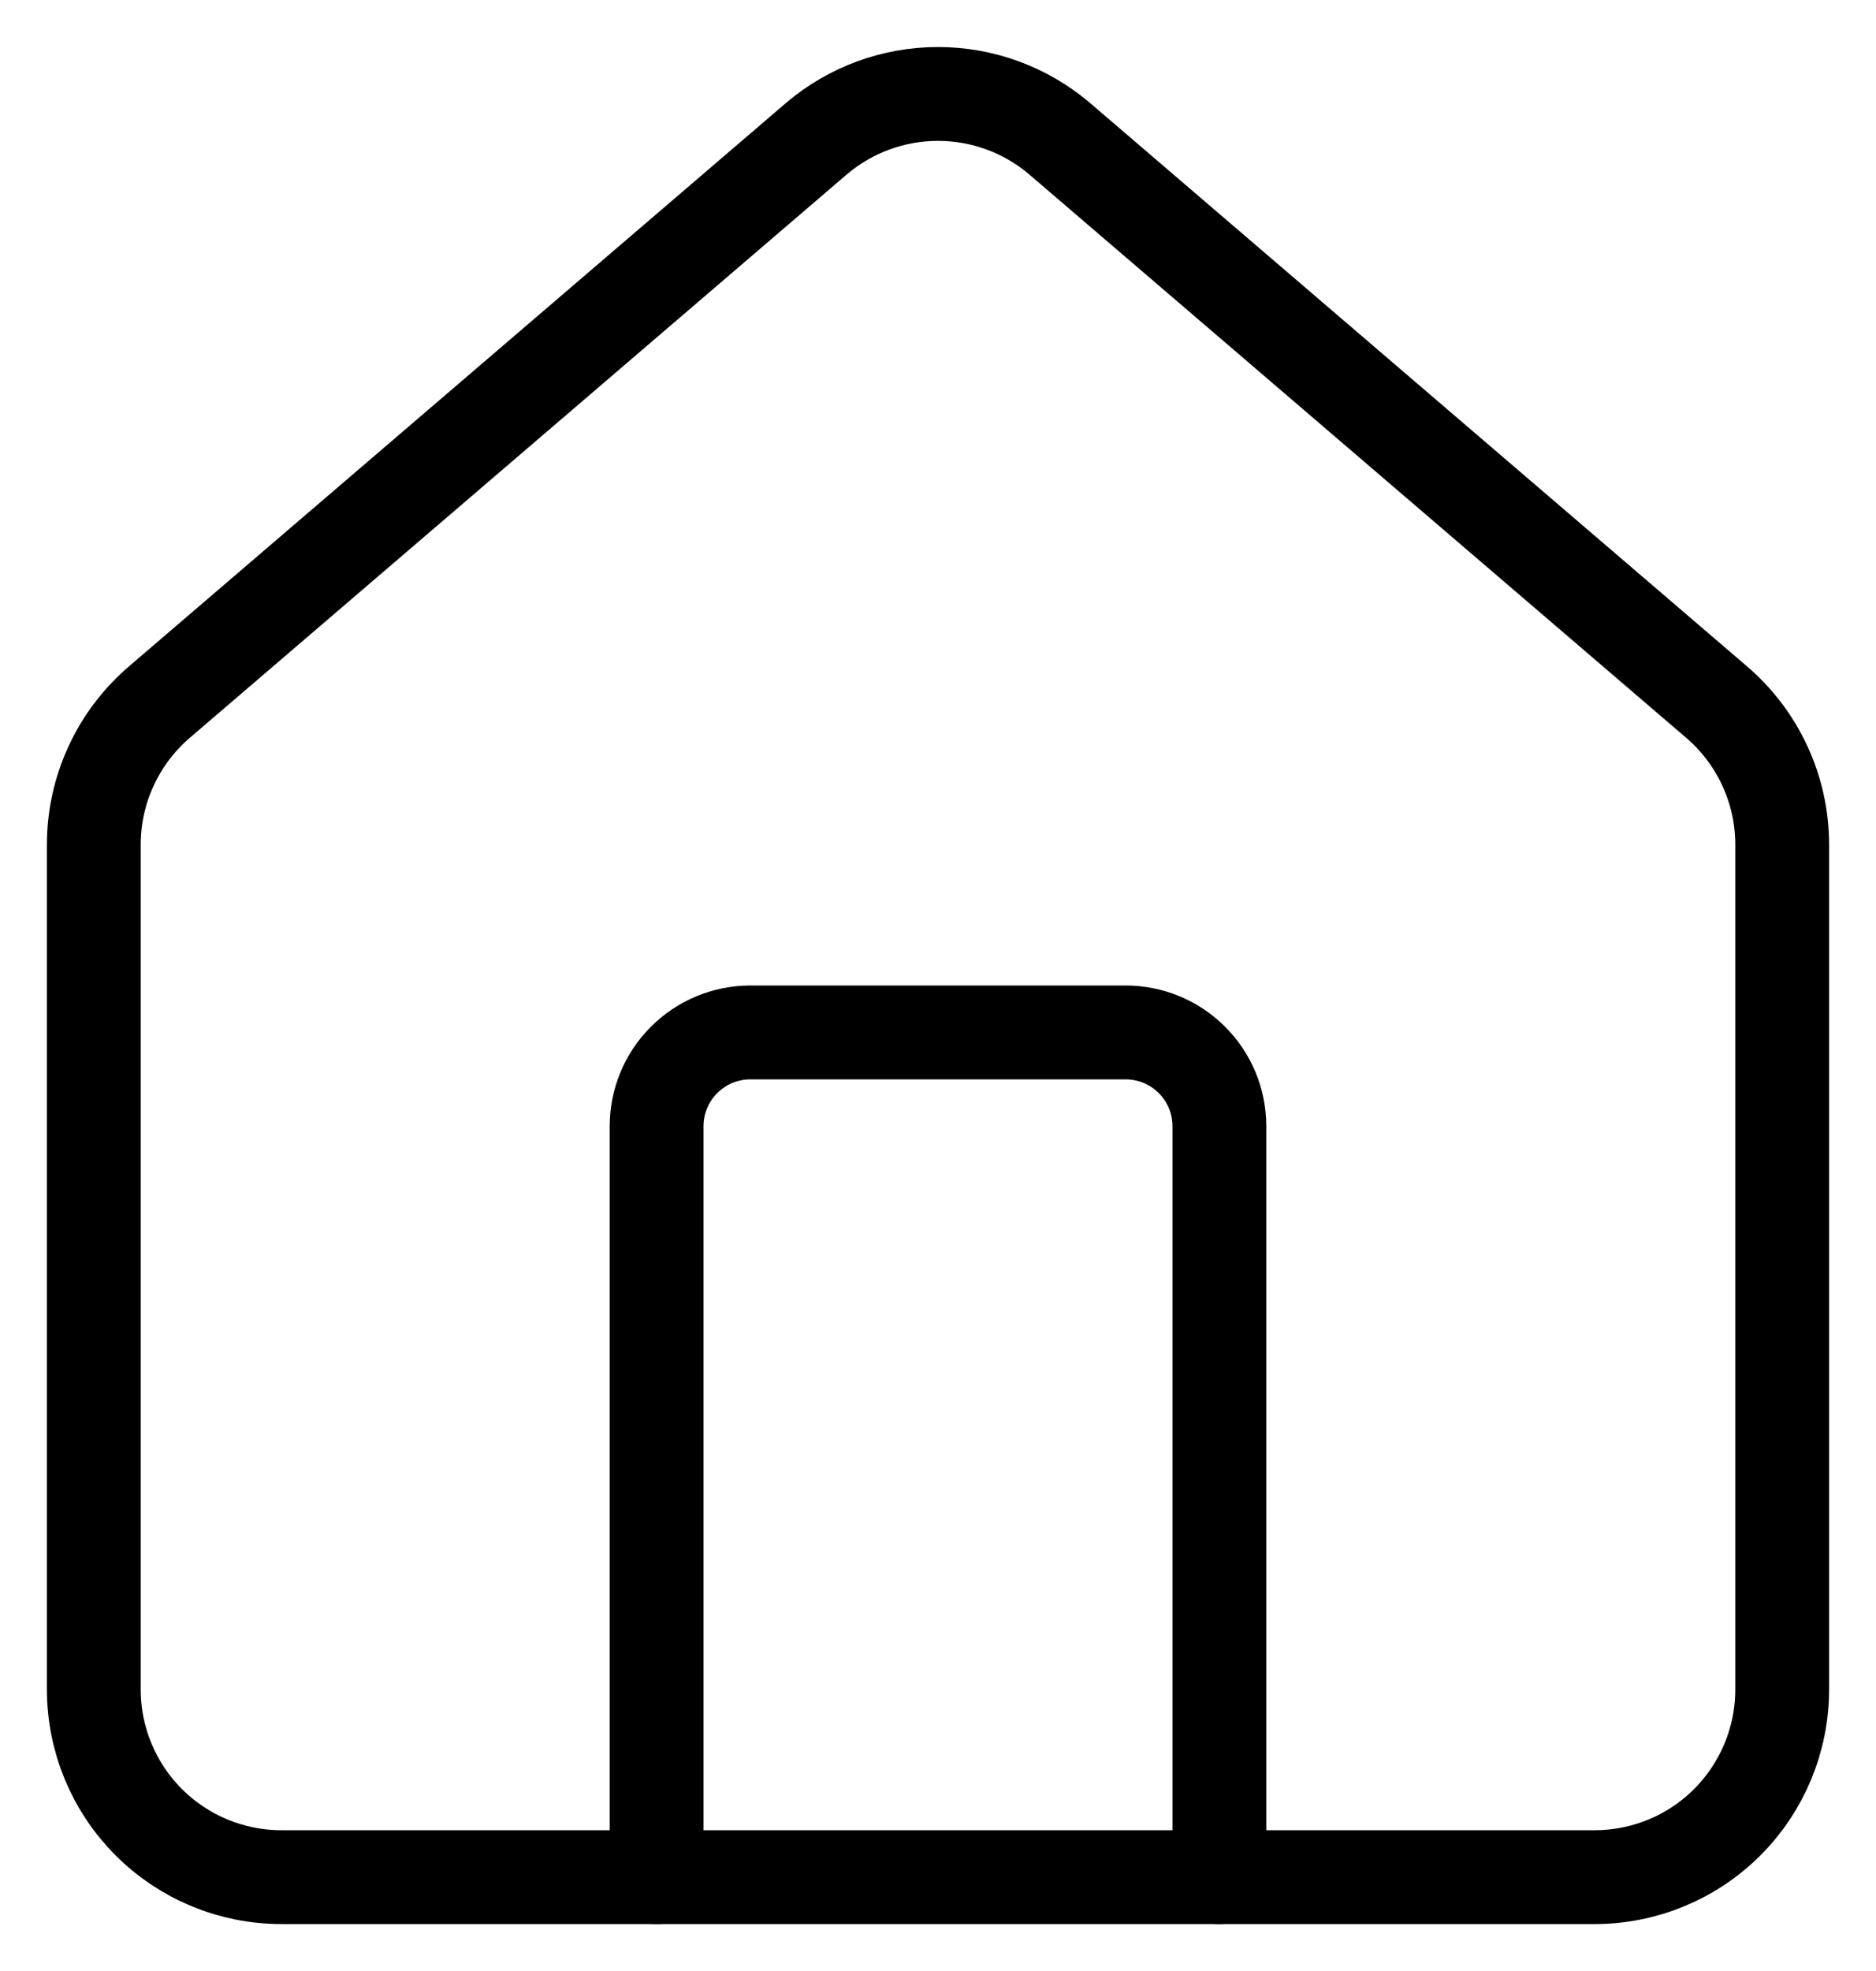
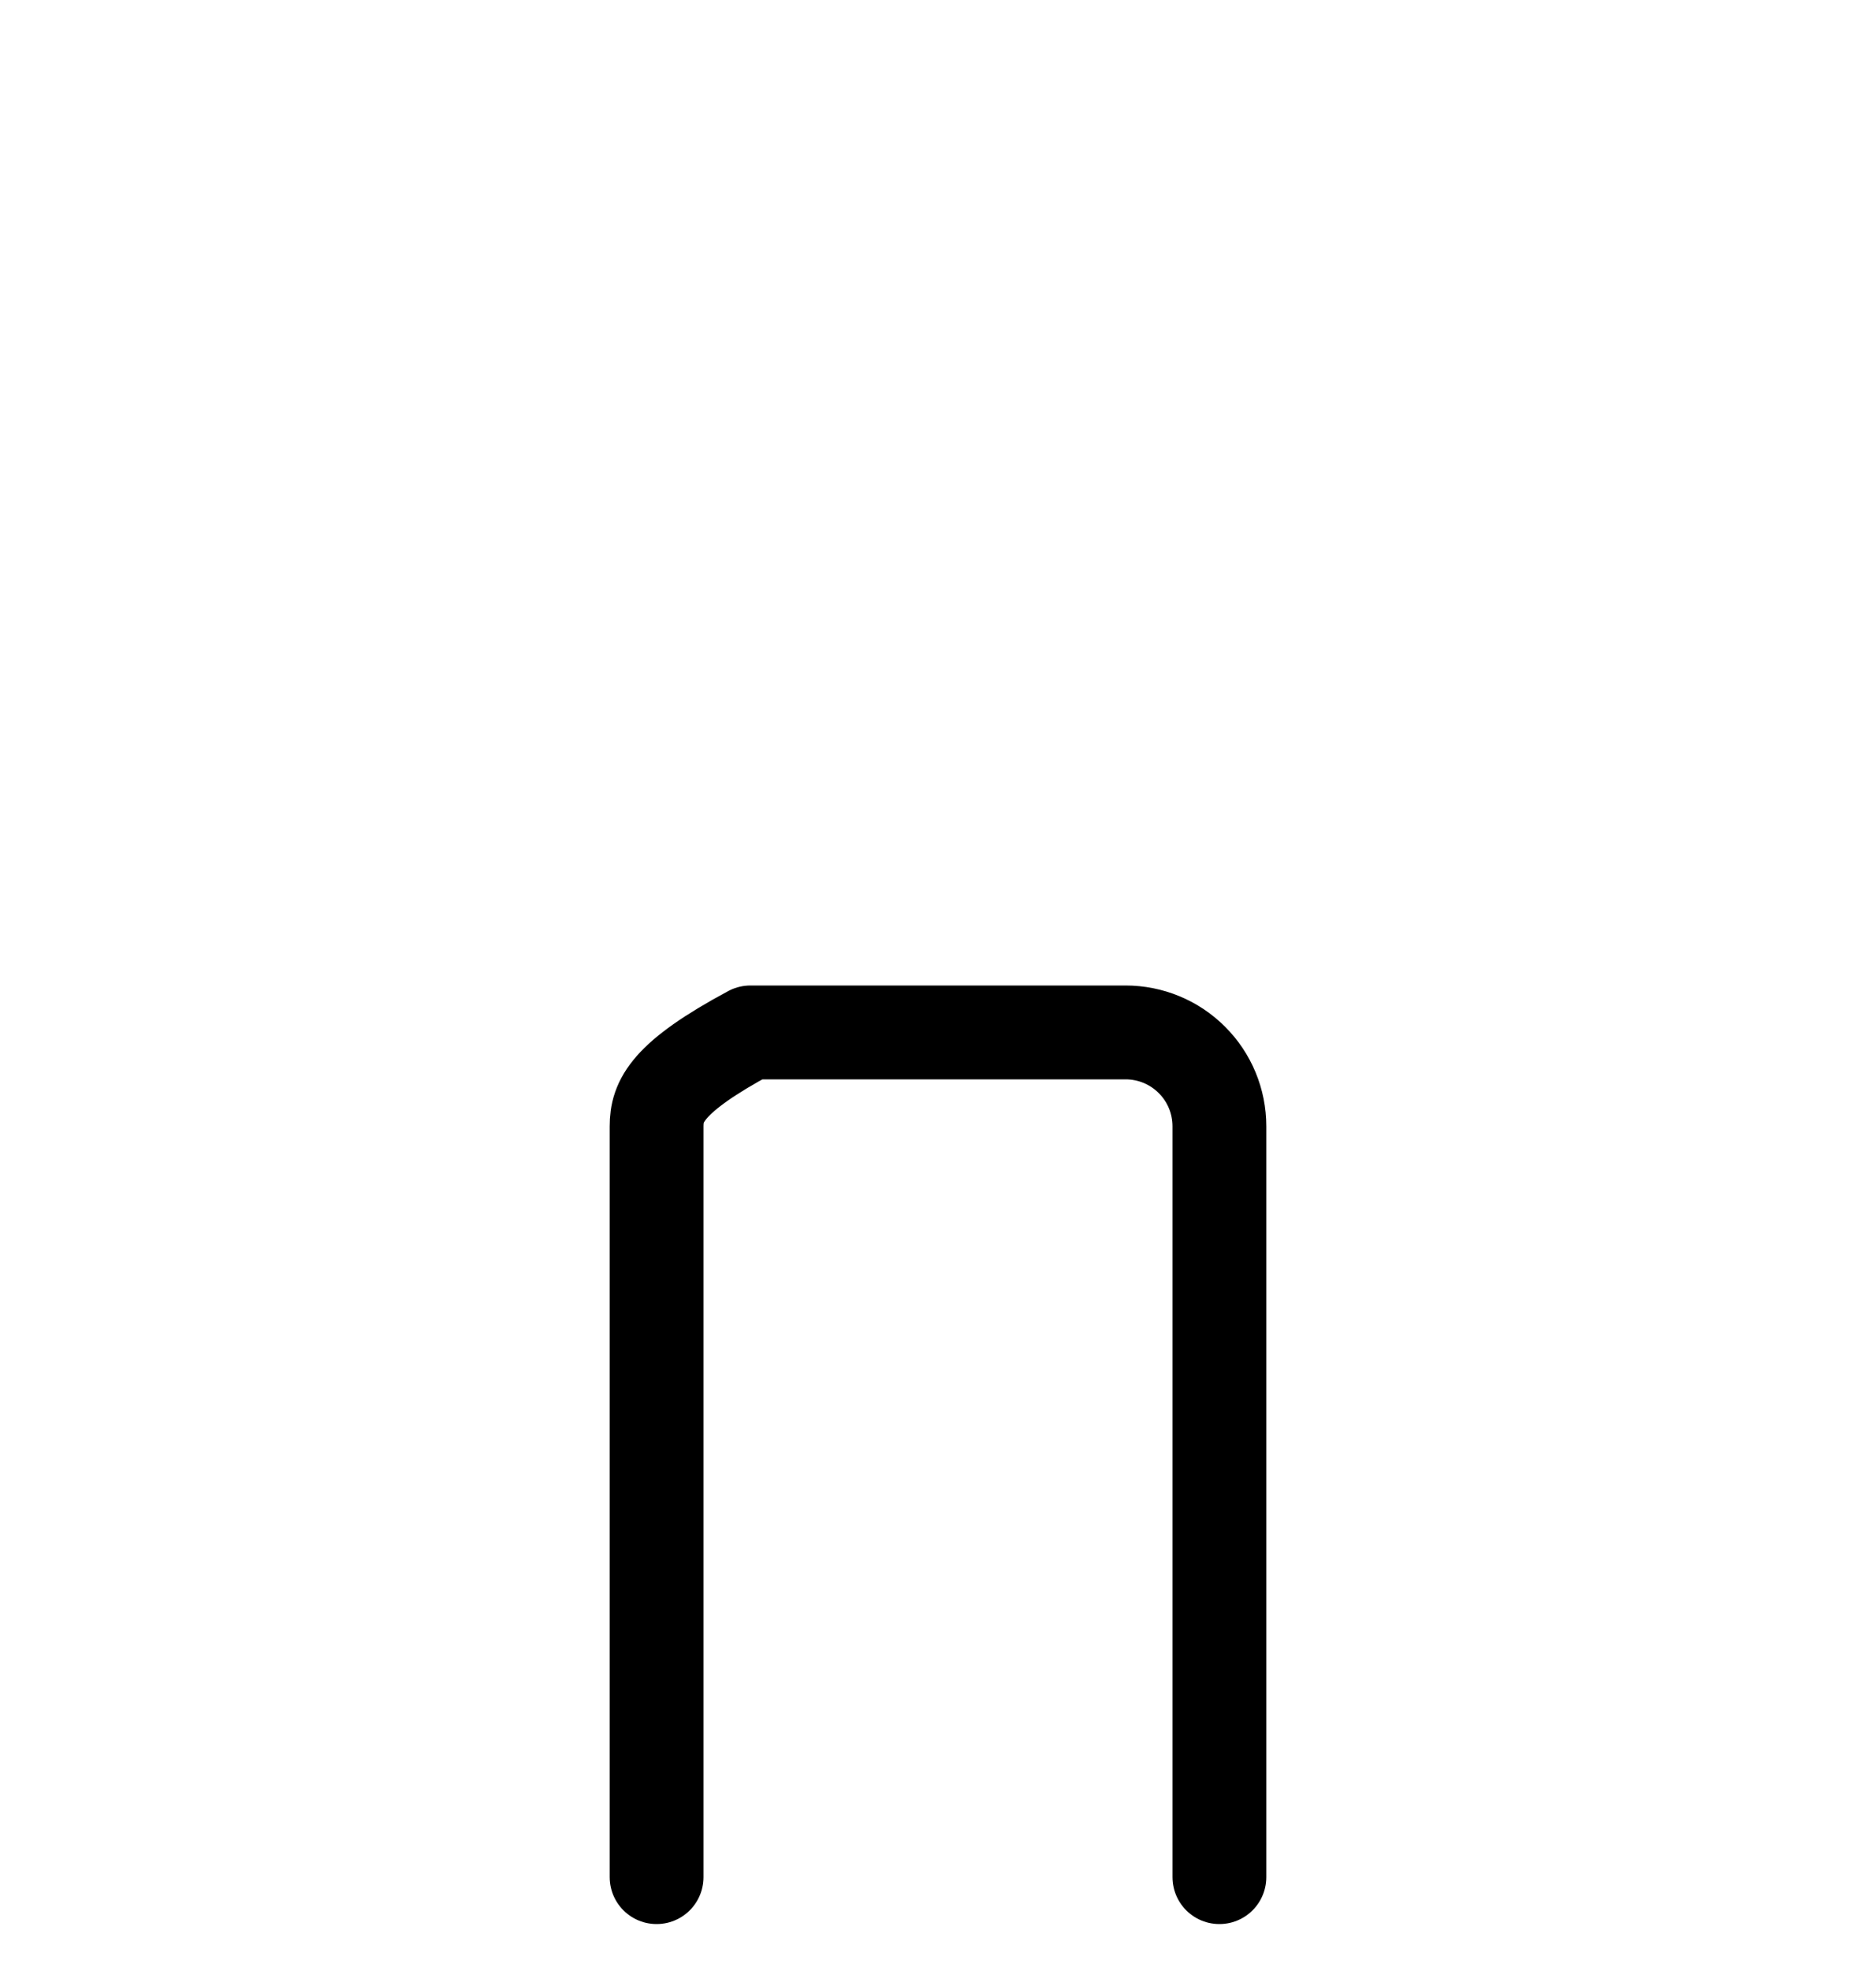
<svg xmlns="http://www.w3.org/2000/svg" width="20" height="21" viewBox="0 0 20 21" fill="none">
-   <path d="M13 20V12C13 11.735 12.895 11.48 12.707 11.293C12.52 11.105 12.265 11 12 11H8C7.735 11 7.48 11.105 7.293 11.293C7.105 11.48 7 11.735 7 12V20" stroke="currentColor" stroke-linecap="round" stroke-linejoin="round" />
-   <path d="M1 9C1 8.71 1.063 8.422 1.186 8.158C1.308 7.894 1.487 7.66 1.709 7.472L8.709 1.473C9.07 1.168 9.527 1.001 10 1.001C10.473 1.001 10.93 1.168 11.291 1.473L18.291 7.472C18.513 7.66 18.692 7.894 18.814 8.158C18.937 8.422 19 8.71 19 9V18C19 18.531 18.789 19.04 18.414 19.415C18.039 19.79 17.53 20 17 20H3C2.47 20 1.961 19.79 1.586 19.415C1.211 19.04 1 18.531 1 18V9Z" stroke="currentColor" stroke-linecap="round" stroke-linejoin="round" />
+   <path d="M13 20V12C13 11.735 12.895 11.48 12.707 11.293C12.52 11.105 12.265 11 12 11H8C7.105 11.48 7 11.735 7 12V20" stroke="currentColor" stroke-linecap="round" stroke-linejoin="round" />
</svg>